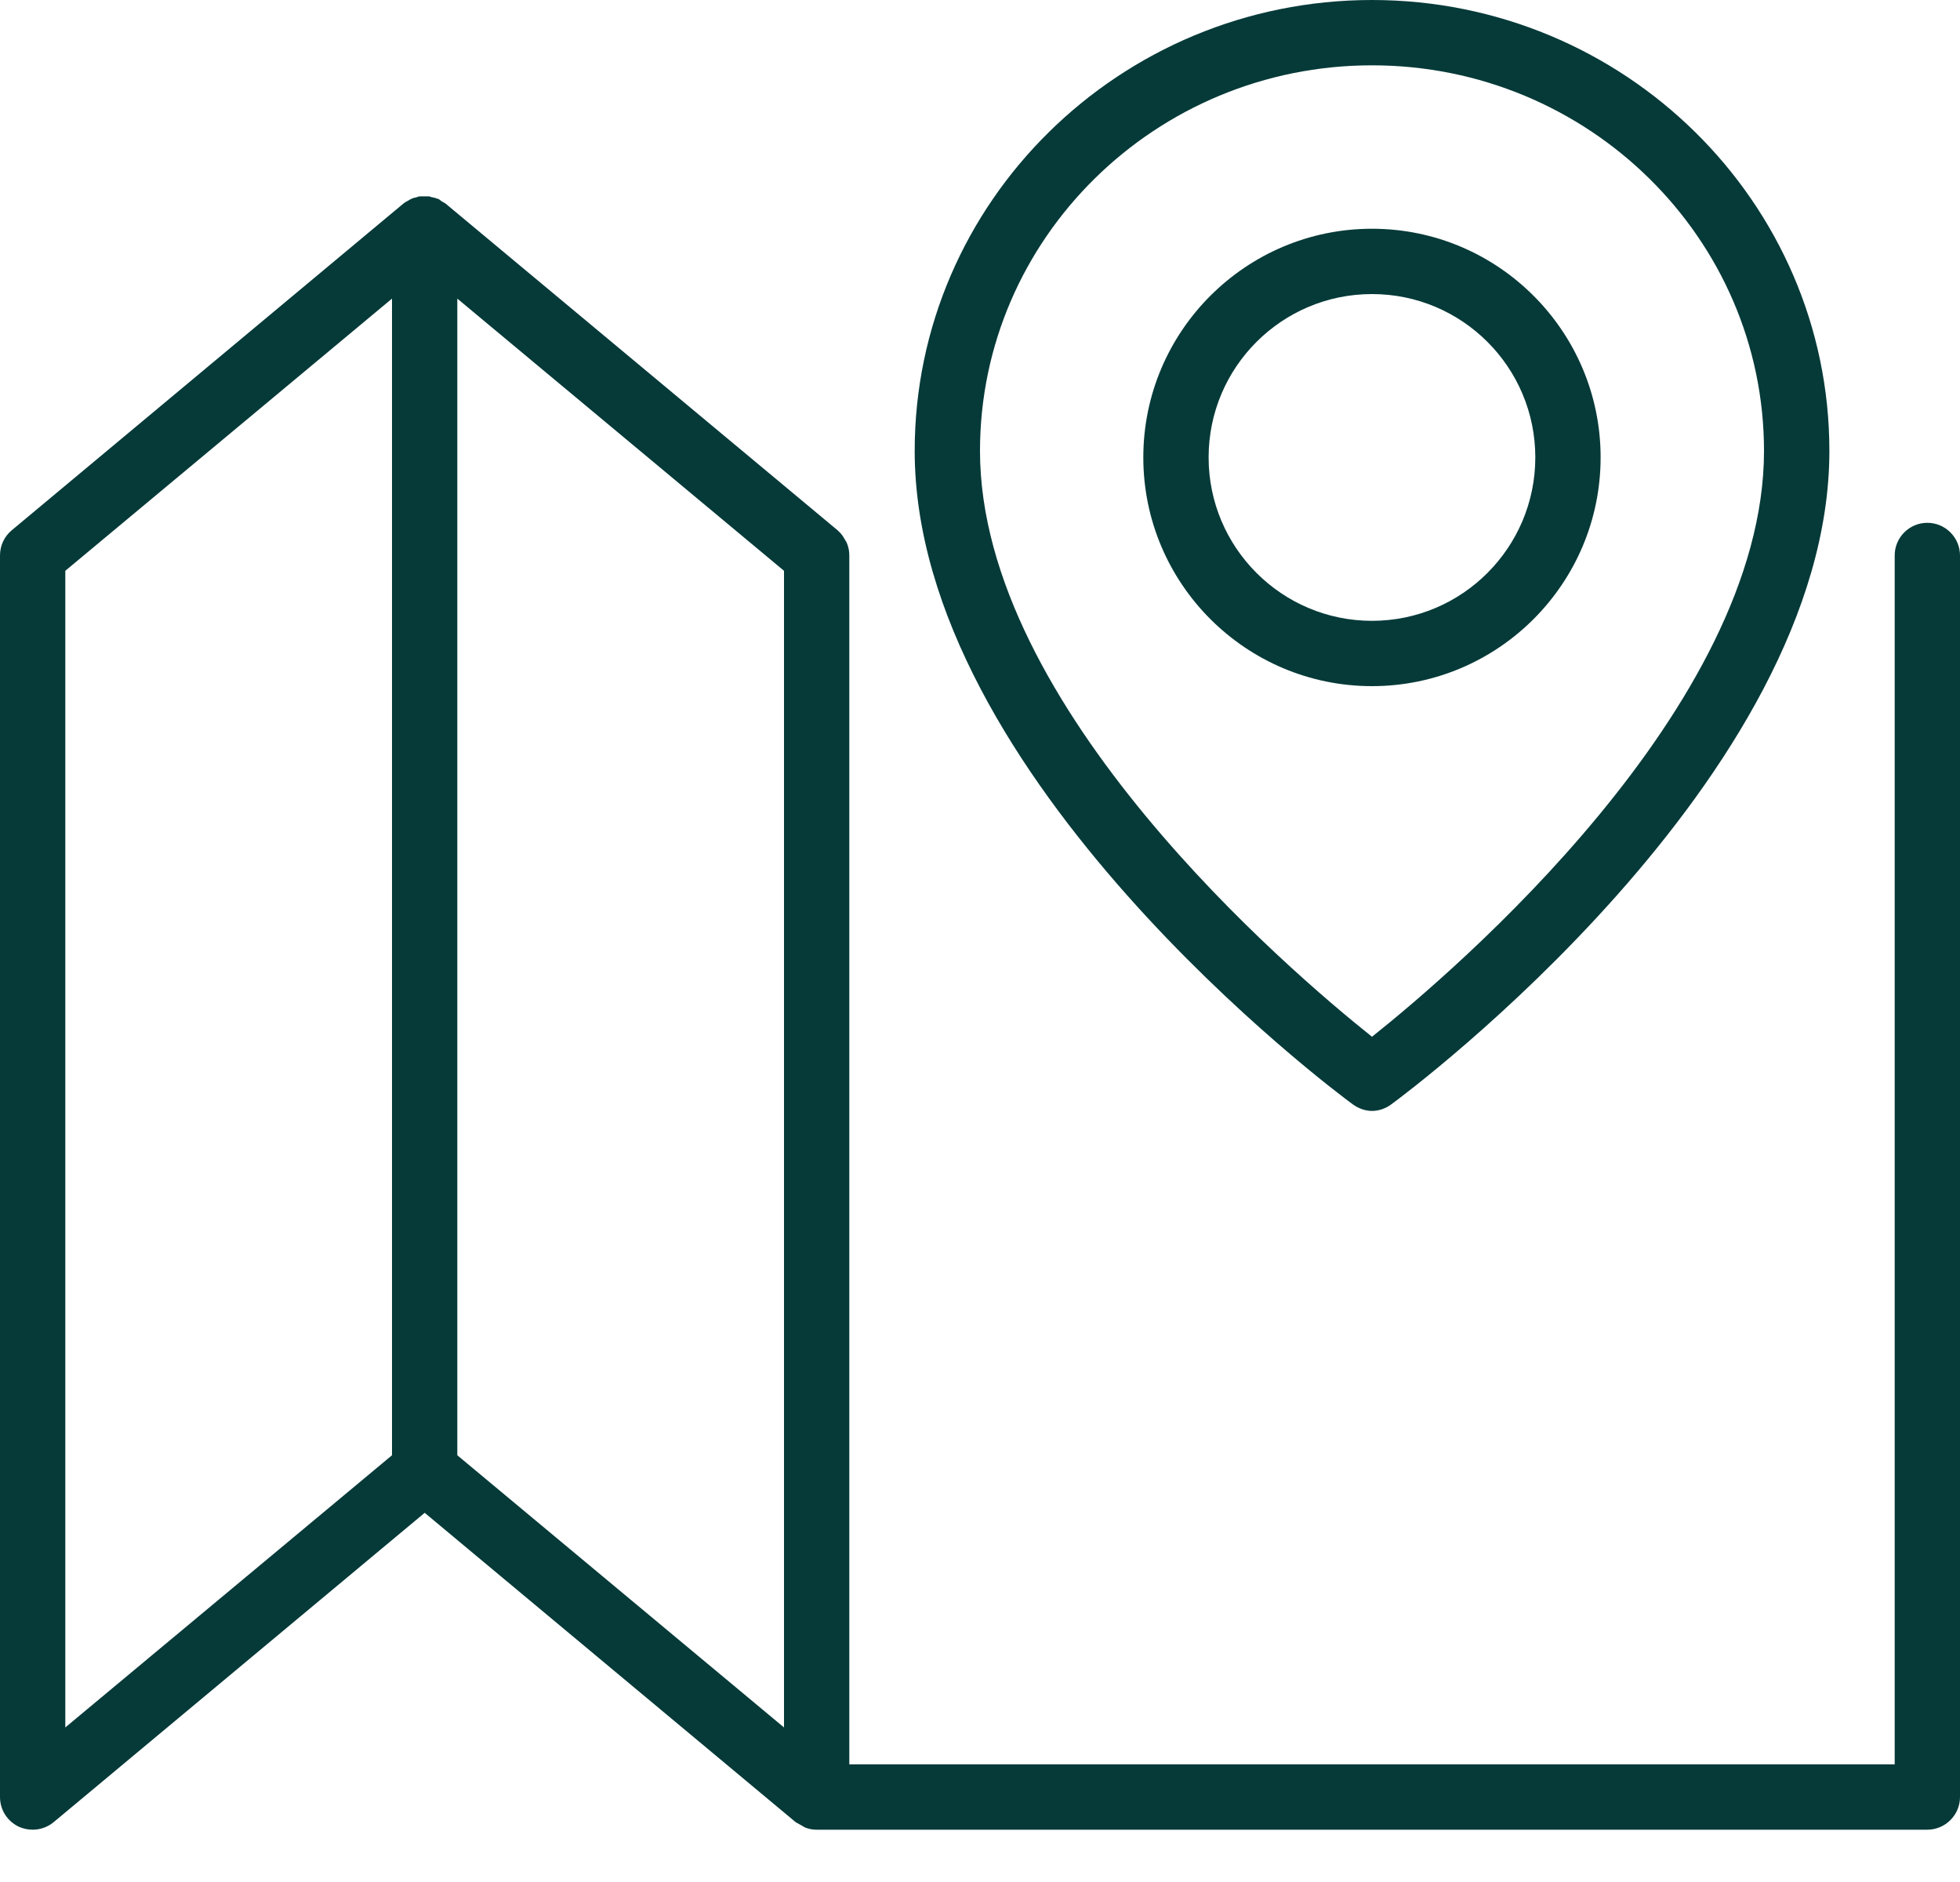
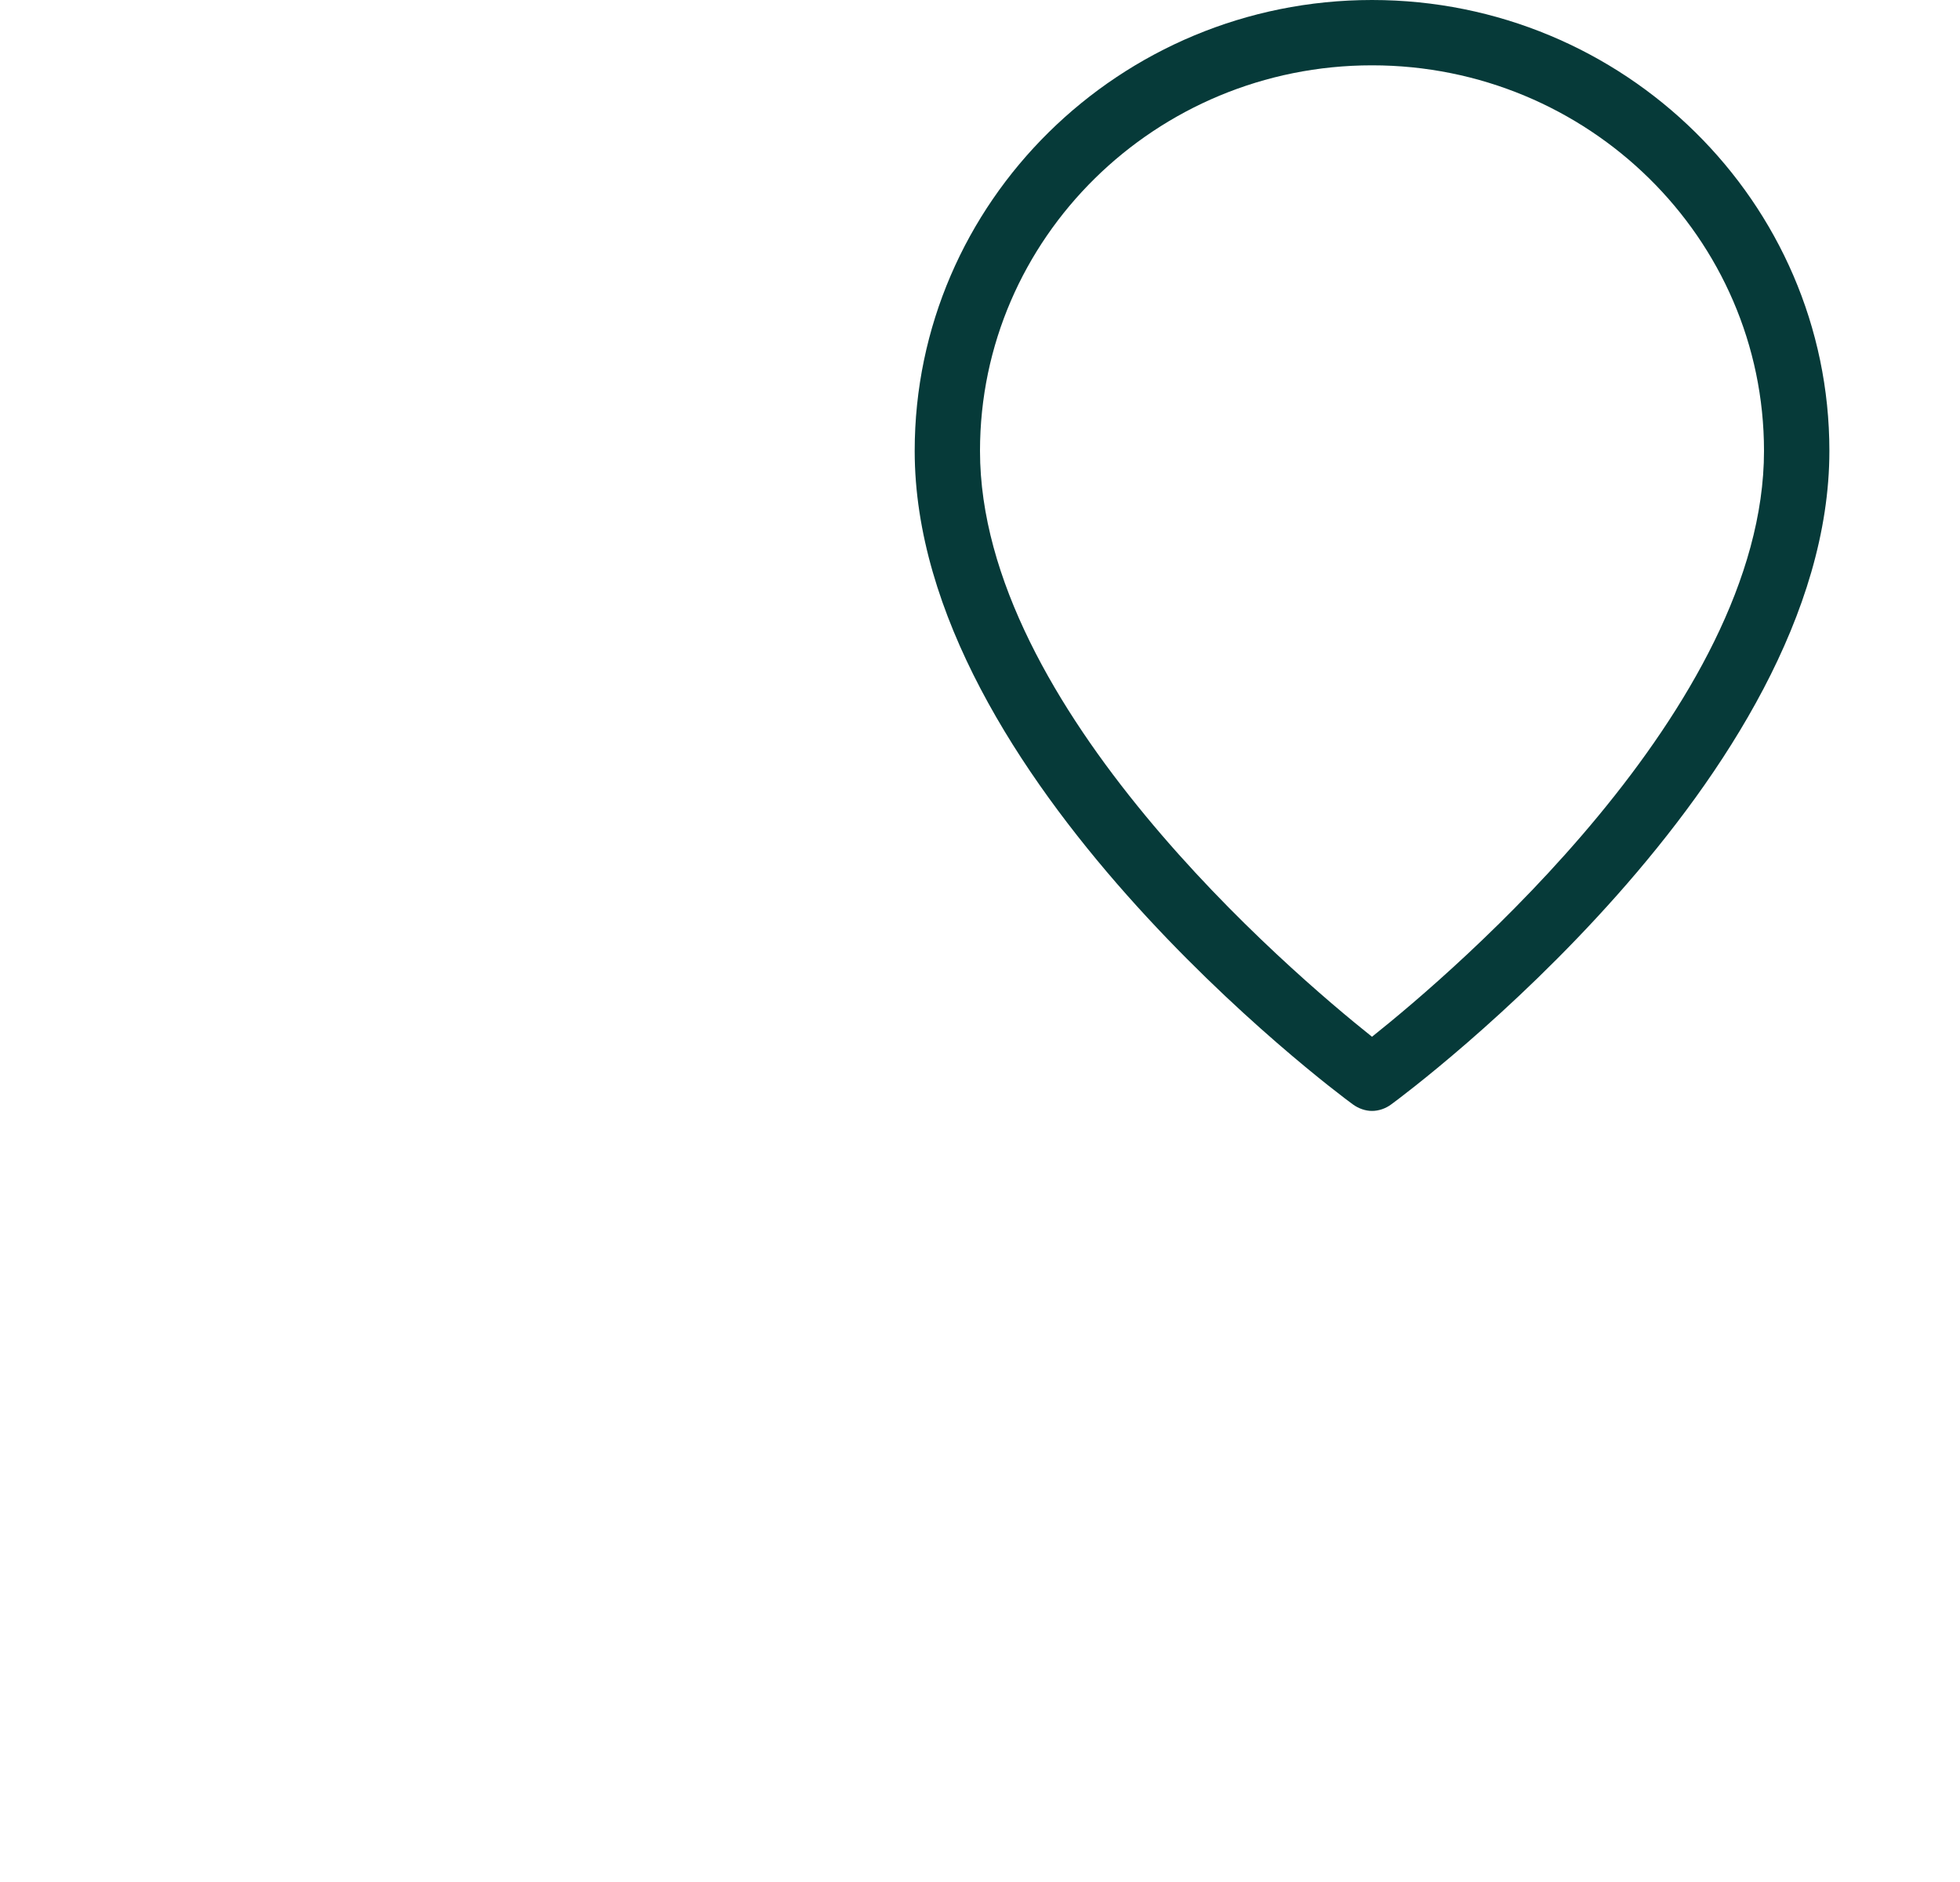
<svg xmlns="http://www.w3.org/2000/svg" width="25" height="24" viewBox="0 0 25 24" fill="none">
-   <path d="M24.583 6.667C24.354 6.667 24.167 6.854 24.167 7.083V22.5H10.833V7.083C10.833 7.021 10.821 6.967 10.796 6.912C10.787 6.896 10.779 6.887 10.771 6.871C10.75 6.833 10.725 6.8 10.696 6.775C10.692 6.775 10.692 6.767 10.683 6.762L5.683 2.596C5.683 2.596 5.65 2.575 5.633 2.567C5.621 2.558 5.608 2.546 5.592 2.537C5.592 2.537 5.592 2.537 5.588 2.537C5.567 2.529 5.542 2.521 5.521 2.517C5.504 2.517 5.492 2.508 5.475 2.504C5.454 2.504 5.433 2.504 5.408 2.504C5.392 2.504 5.375 2.504 5.358 2.504C5.342 2.504 5.325 2.512 5.308 2.517C5.287 2.521 5.267 2.525 5.246 2.537C5.246 2.537 5.246 2.537 5.242 2.537C5.225 2.546 5.217 2.554 5.2 2.562C5.183 2.571 5.167 2.579 5.15 2.592L0.15 6.762C0.054 6.842 0 6.958 0 7.083V22.917C0 23.079 0.092 23.225 0.242 23.296C0.3 23.321 0.358 23.333 0.417 23.333C0.512 23.333 0.608 23.3 0.683 23.238L5.417 19.292L10.15 23.238C10.15 23.238 10.192 23.262 10.217 23.275C10.233 23.283 10.25 23.296 10.267 23.304C10.317 23.325 10.367 23.333 10.417 23.333H24.583C24.812 23.333 25 23.146 25 22.917V7.083C25 6.854 24.812 6.667 24.583 6.667ZM0.833 7.279L5 3.808V18.558L0.833 22.029V7.279ZM5.833 3.808L10 7.279V22.029L5.833 18.558V3.804V3.808Z" fill="#063A39" />
  <path d="M17.255 14.083C17.329 14.137 17.417 14.167 17.5 14.167C17.584 14.167 17.675 14.137 17.746 14.083C17.975 13.917 23.334 9.912 23.334 5.75C23.334 2.579 20.717 0 17.5 0C14.284 0 11.667 2.579 11.667 5.75C11.667 9.912 17.025 13.917 17.255 14.083ZM17.5 0.833C20.259 0.833 22.5 3.038 22.5 5.75C22.5 9.017 18.542 12.392 17.5 13.221C16.459 12.392 12.5 9.021 12.5 5.75C12.5 3.038 14.742 0.833 17.5 0.833Z" fill="#063A39" />
-   <path d="M20.416 5.833C20.416 4.225 19.108 2.917 17.5 2.917C15.891 2.917 14.583 4.225 14.583 5.833C14.583 7.442 15.891 8.75 17.5 8.75C19.108 8.75 20.416 7.442 20.416 5.833ZM15.416 5.833C15.416 4.683 16.35 3.75 17.5 3.75C18.65 3.75 19.583 4.683 19.583 5.833C19.583 6.983 18.65 7.917 17.5 7.917C16.35 7.917 15.416 6.983 15.416 5.833Z" fill="#063A39" />
</svg>